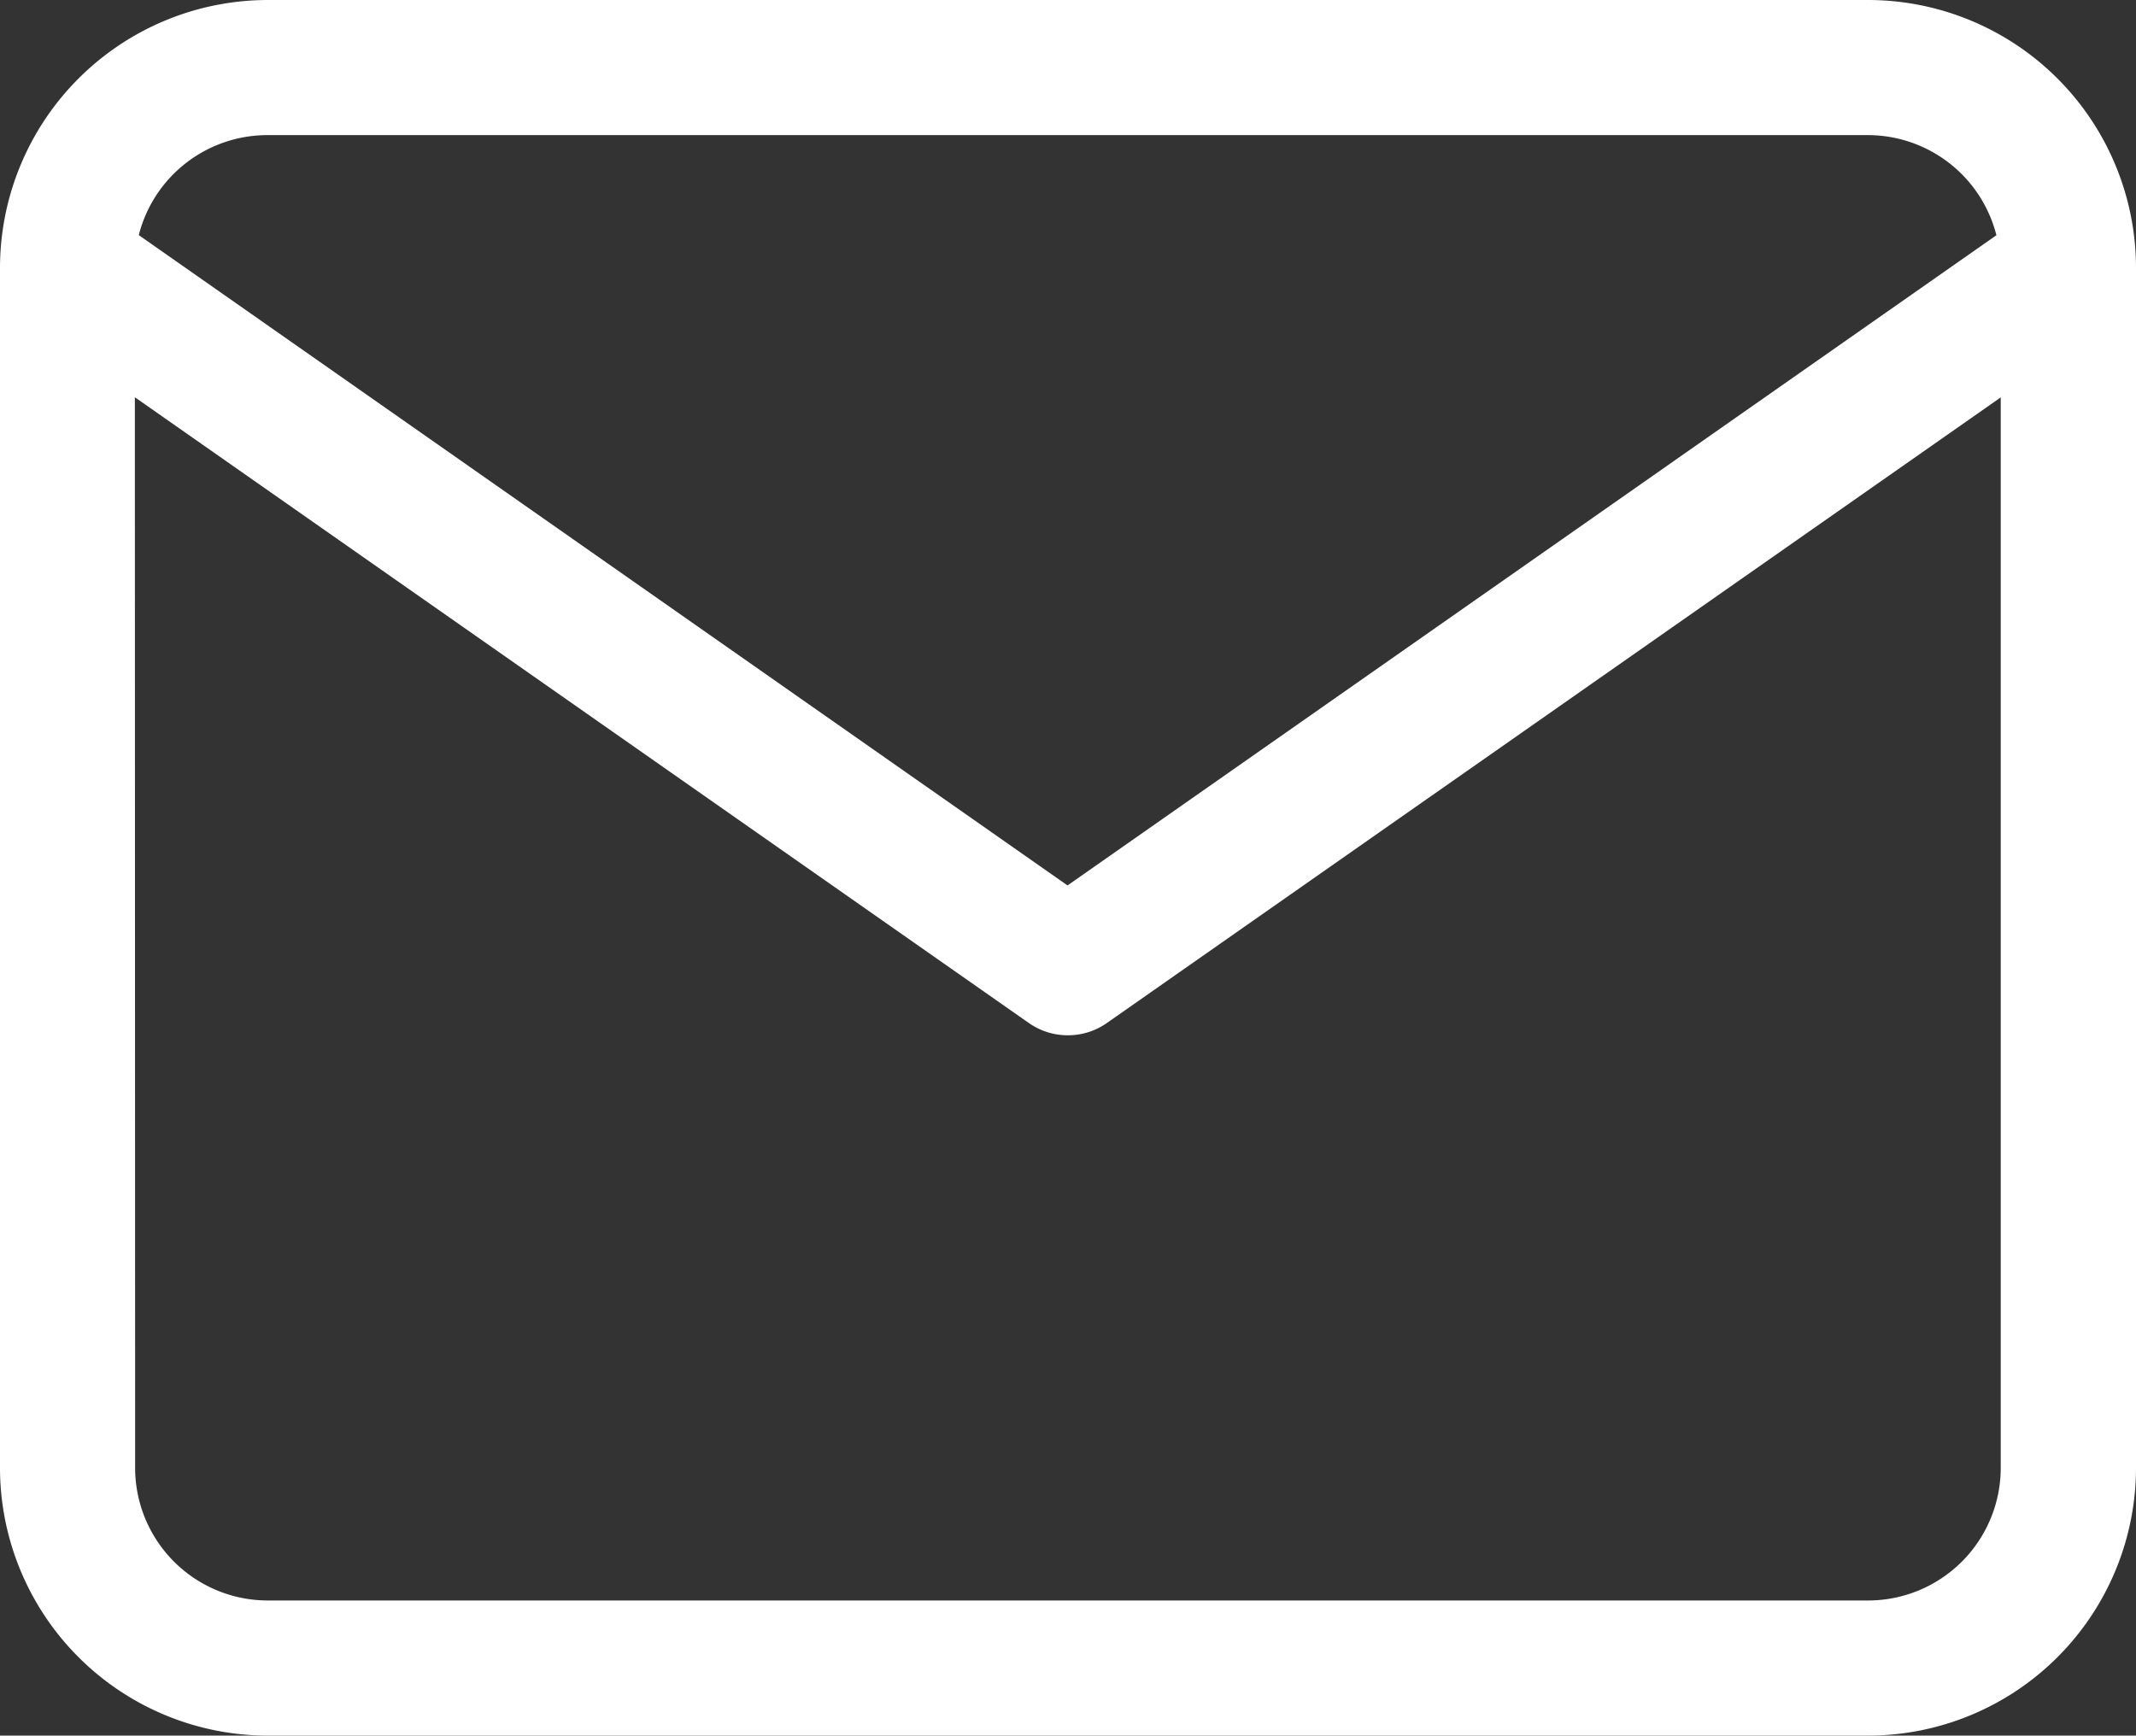
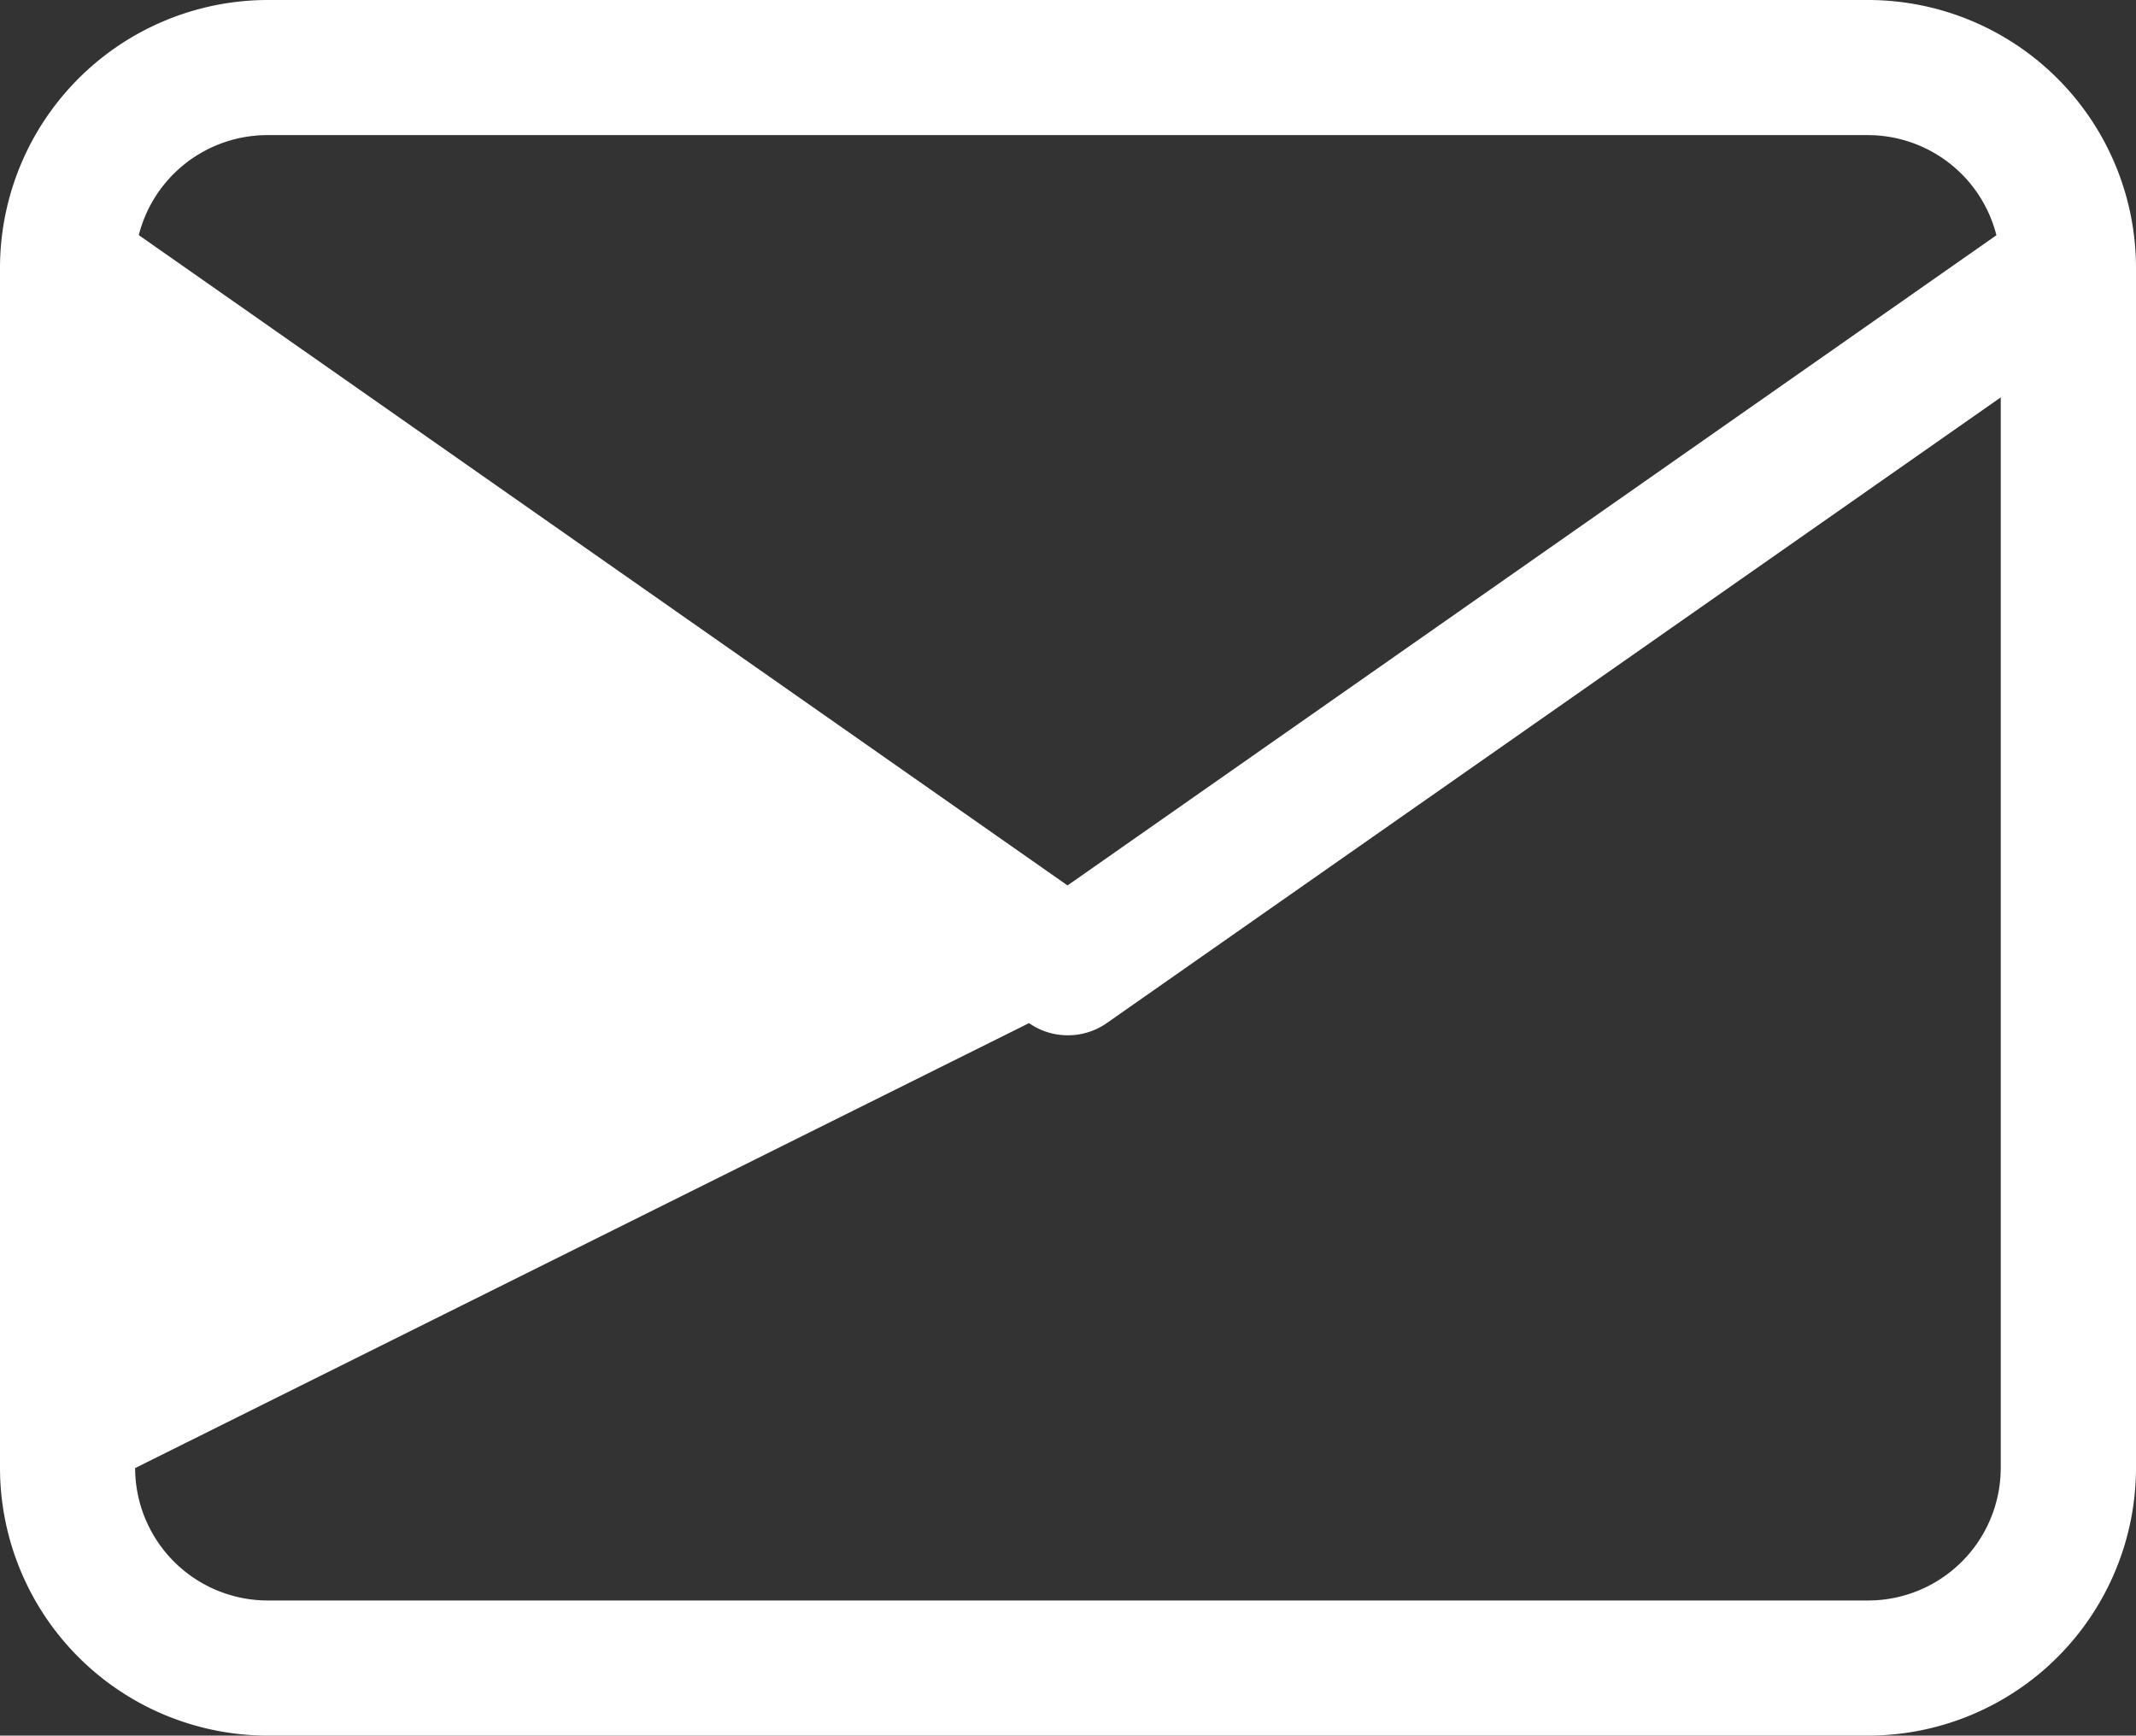
<svg xmlns="http://www.w3.org/2000/svg" width="15.807" height="12.845" viewBox="0 0 15.807 12.845">
  <rect x="0" y="0" width="15.807" height="12.845" fill="#333333" stroke="none" />
-   <path id="icon_mail" d="M-1010.764-3858.155a1.983,1.983,0,0,1-1.981-1.98v-8.884a1.984,1.984,0,0,1,1.981-1.981h11.845a1.984,1.984,0,0,1,1.981,1.981v8.884a1.983,1.983,0,0,1-1.981,1.98Zm-.981-1.98a.982.982,0,0,0,.981.98h11.845a.982.982,0,0,0,.98-.98v-7.924l-6.616,4.631a.5.5,0,0,1-.288.09.5.5,0,0,1-.287-.09l-6.617-4.632Zm6.9-4.312,6.874-4.812a.982.982,0,0,0-.951-.741h-11.845a.982.982,0,0,0-.951.74Z" transform="translate(1012.745 3871)" fill="#fff" />
+   <path id="icon_mail" d="M-1010.764-3858.155a1.983,1.983,0,0,1-1.981-1.98v-8.884a1.984,1.984,0,0,1,1.981-1.981h11.845a1.984,1.984,0,0,1,1.981,1.981v8.884a1.983,1.983,0,0,1-1.981,1.98Zm-.981-1.98a.982.982,0,0,0,.981.98h11.845a.982.982,0,0,0,.98-.98v-7.924l-6.616,4.631a.5.5,0,0,1-.288.09.5.5,0,0,1-.287-.09Zm6.9-4.312,6.874-4.812a.982.982,0,0,0-.951-.741h-11.845a.982.982,0,0,0-.951.74Z" transform="translate(1012.745 3871)" fill="#fff" />
</svg>